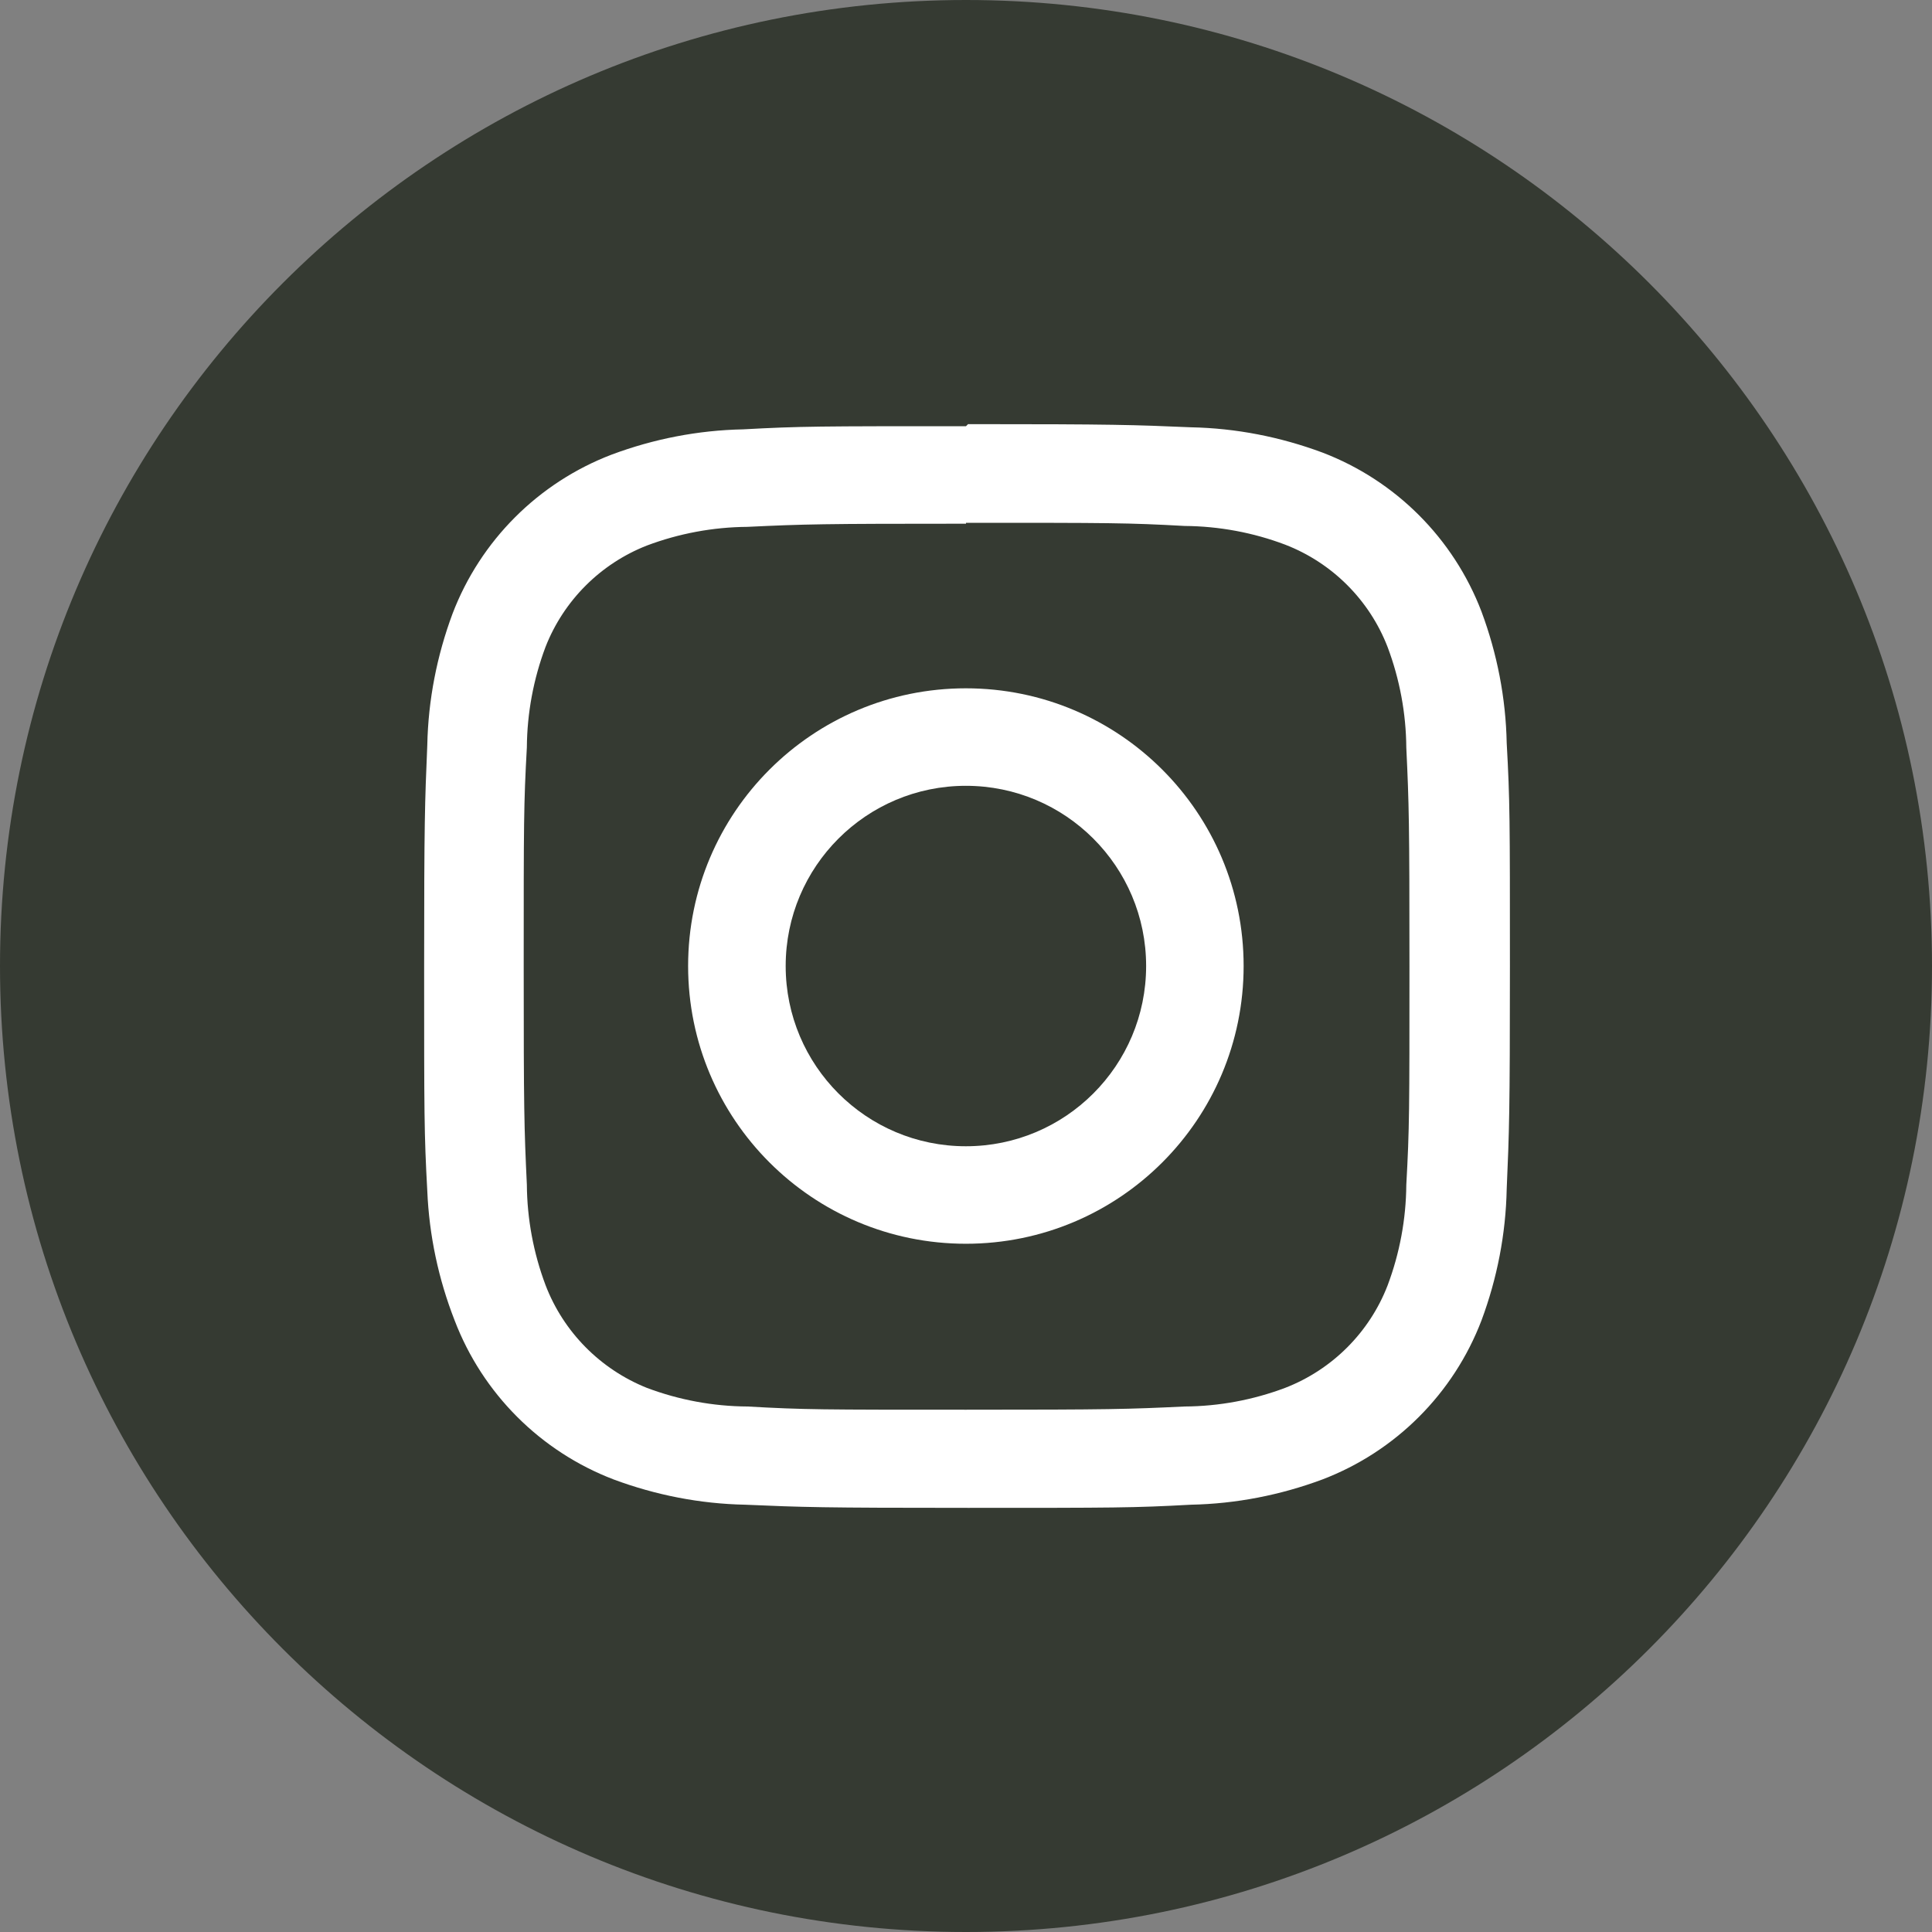
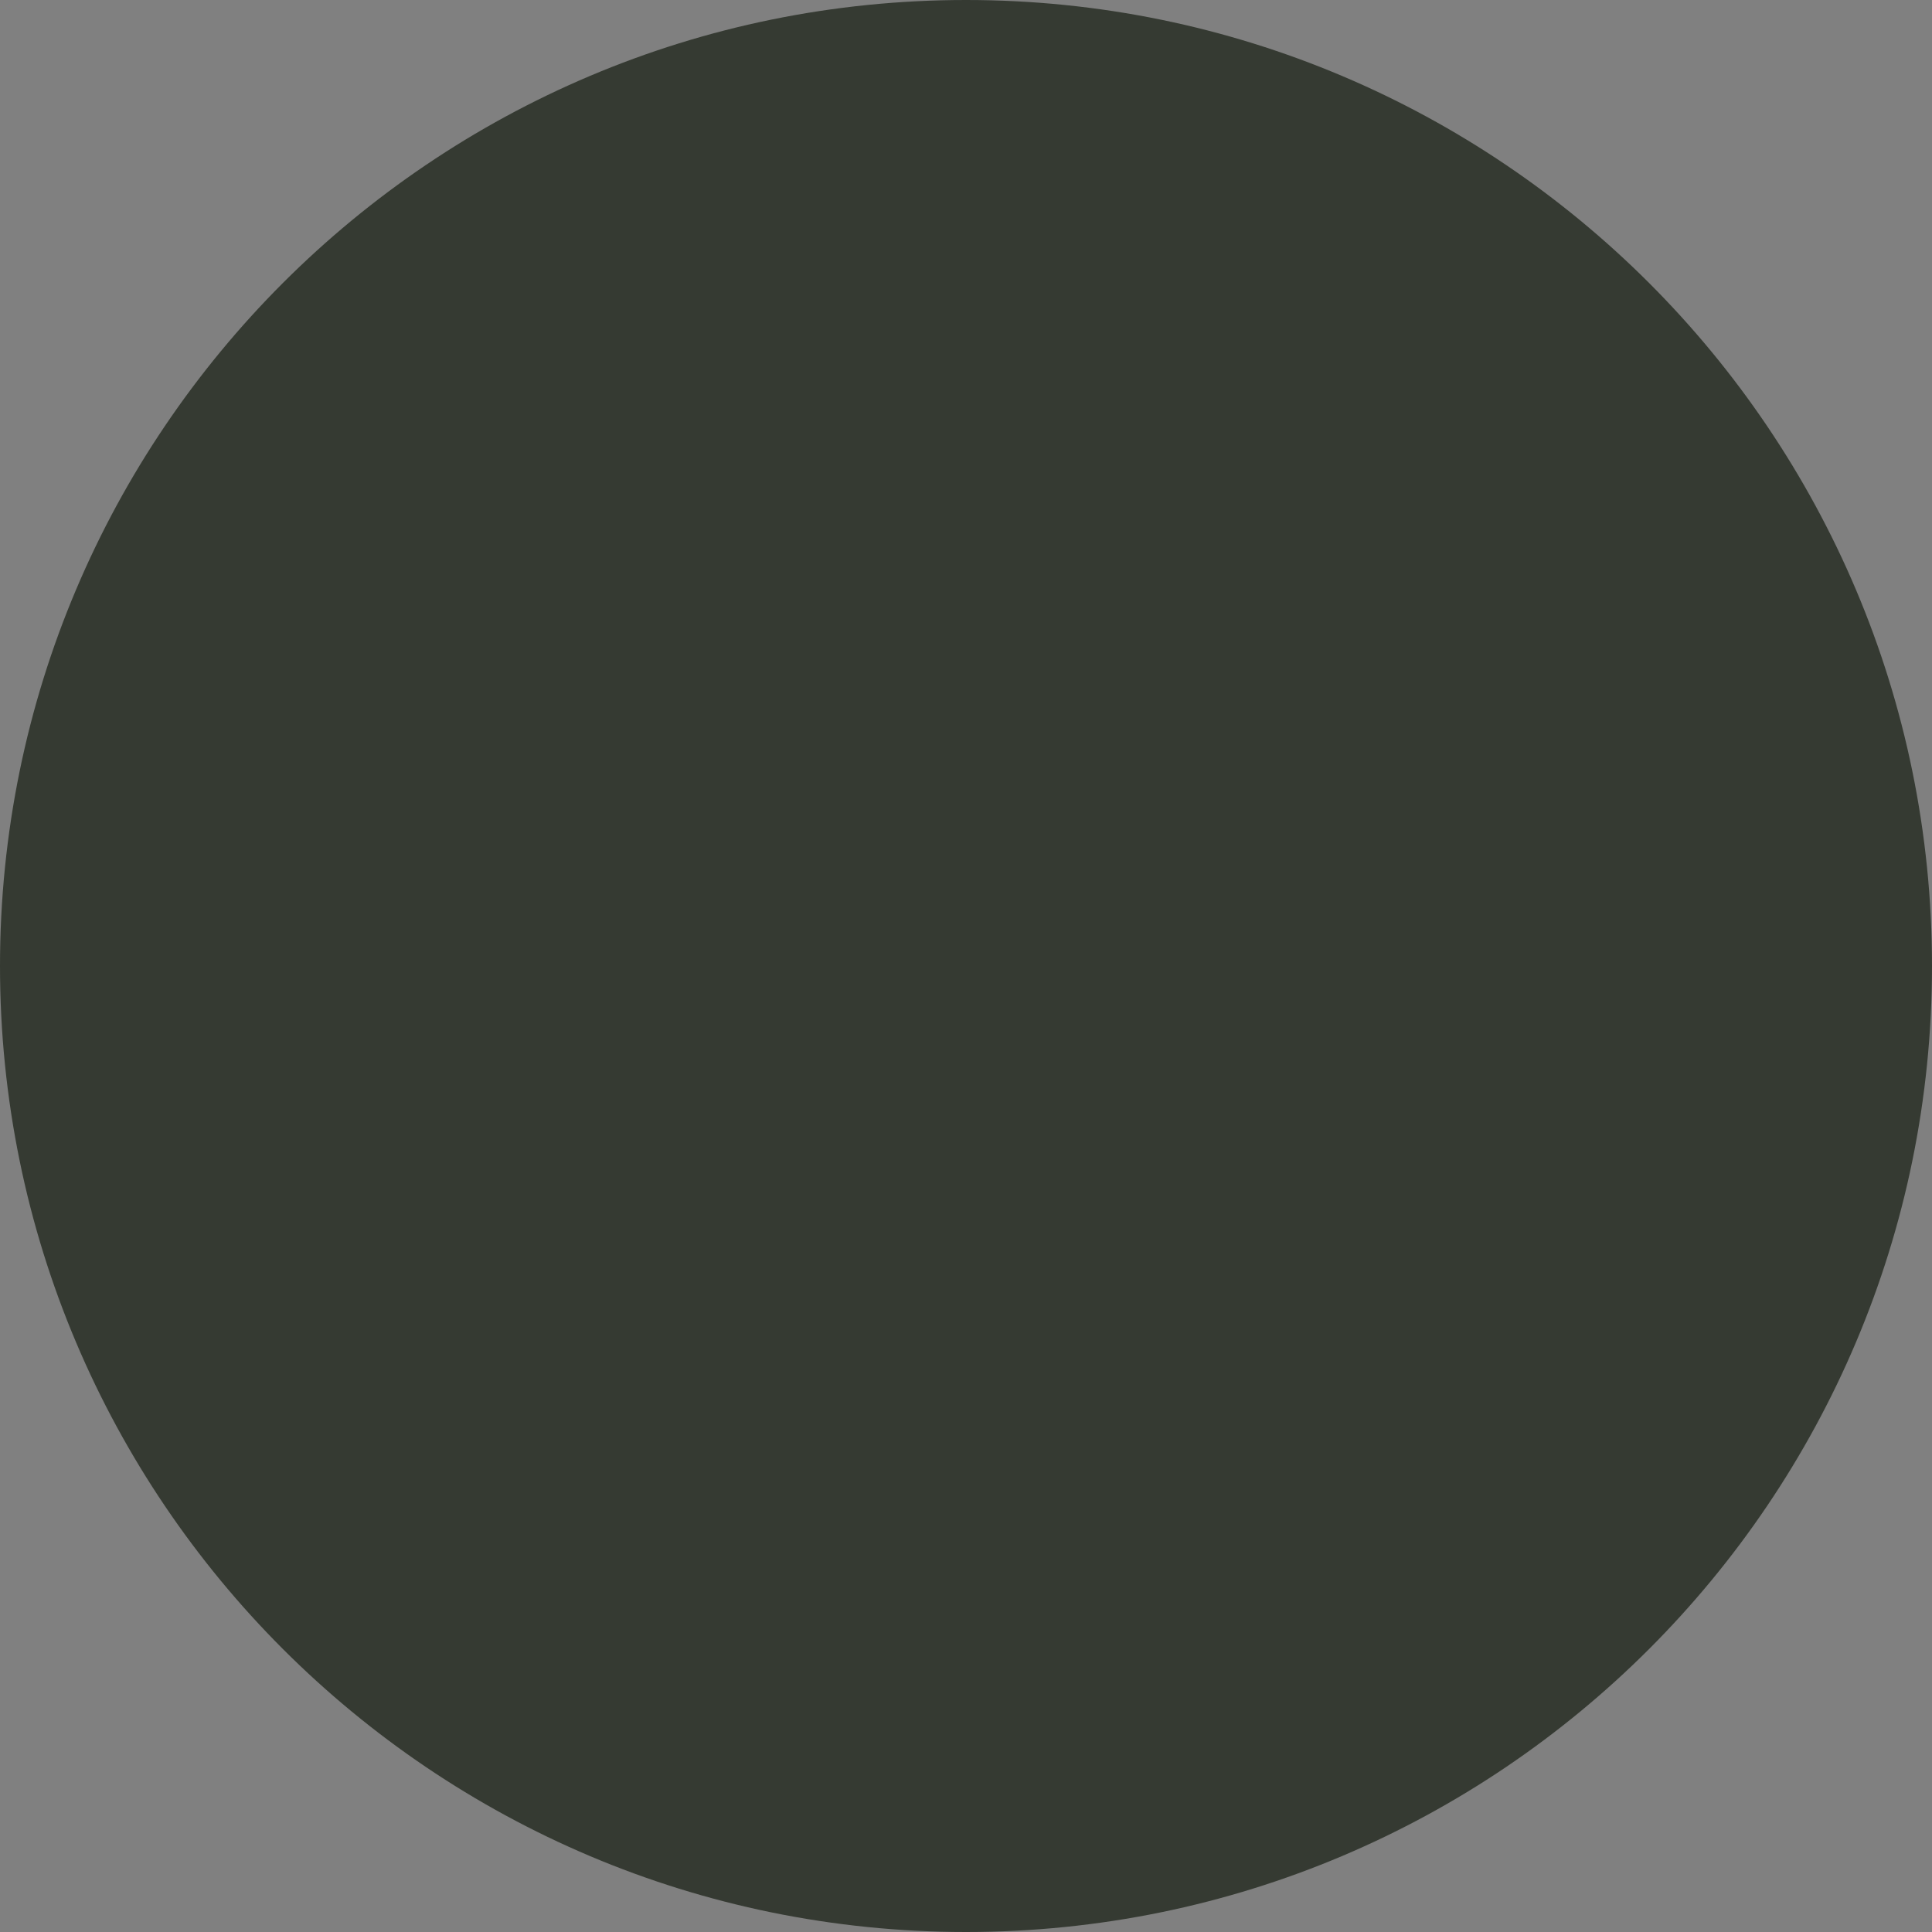
<svg xmlns="http://www.w3.org/2000/svg" width="30" height="30" viewBox="0 0 30 30" fill="none">
  <rect x="0" y="0" width="30" height="30" fill="#808080" stroke="none" />
  <path d="M15 30C23.284 30 30 23.284 30 15C30 6.716 23.284 0 15 0C6.716 0 0 6.716 0 15C0 23.284 6.716 30 15 30Z" fill="#353A32" />
-   <path d="M15 8.118C17.241 8.118 17.509 8.118 18.395 8.167C18.928 8.171 19.458 8.269 19.955 8.457C20.686 8.739 21.265 9.318 21.547 10.048C21.734 10.546 21.833 11.075 21.837 11.608C21.879 12.494 21.886 12.762 21.886 15.004C21.886 17.245 21.886 17.513 21.837 18.399C21.833 18.932 21.734 19.461 21.547 19.959C21.265 20.689 20.686 21.268 19.955 21.551C19.458 21.738 18.928 21.837 18.395 21.84C17.509 21.882 17.245 21.89 15 21.89C12.755 21.89 12.491 21.89 11.605 21.84C11.072 21.837 10.542 21.738 10.045 21.551C9.321 21.261 8.749 20.682 8.471 19.955C8.284 19.458 8.185 18.928 8.181 18.395C8.139 17.509 8.132 17.241 8.132 15C8.132 12.759 8.132 12.491 8.181 11.605C8.185 11.072 8.284 10.542 8.471 10.045C8.753 9.325 9.325 8.753 10.045 8.471C10.542 8.284 11.072 8.185 11.605 8.181C12.491 8.139 12.759 8.132 15 8.132V8.118ZM15 6.618C12.72 6.618 12.434 6.618 11.538 6.667C10.839 6.681 10.151 6.815 9.498 7.059C8.361 7.493 7.461 8.393 7.027 9.529C6.784 10.182 6.649 10.871 6.635 11.569C6.597 12.466 6.586 12.752 6.586 15.032C6.586 17.312 6.586 17.598 6.635 18.494C6.664 19.182 6.808 19.86 7.059 20.502C7.493 21.639 8.393 22.539 9.529 22.973C10.182 23.216 10.871 23.351 11.569 23.365C12.466 23.404 12.752 23.414 15.032 23.414C17.312 23.414 17.598 23.414 18.494 23.365C19.193 23.351 19.881 23.216 20.534 22.973C21.671 22.539 22.571 21.639 23.005 20.502C23.248 19.849 23.382 19.161 23.396 18.462C23.435 17.566 23.446 17.28 23.446 15C23.446 12.72 23.446 12.434 23.396 11.538C23.382 10.839 23.248 10.151 23.005 9.498C22.571 8.361 21.671 7.461 20.534 7.027C19.881 6.784 19.193 6.649 18.494 6.635C17.598 6.597 17.312 6.586 15.032 6.586L15 6.618Z" fill="white" />
-   <path d="M14.998 10.688C12.616 10.688 10.685 12.618 10.685 15C10.685 17.383 12.616 19.313 14.998 19.313C17.381 19.313 19.311 17.383 19.311 15C19.311 12.618 17.381 10.688 14.998 10.688ZM14.998 17.799C13.453 17.799 12.2 16.546 12.2 15C12.2 13.455 13.453 12.202 14.998 12.202C16.544 12.202 17.797 13.455 17.797 15C17.797 16.546 16.544 17.799 14.998 17.799Z" fill="white" />
</svg>